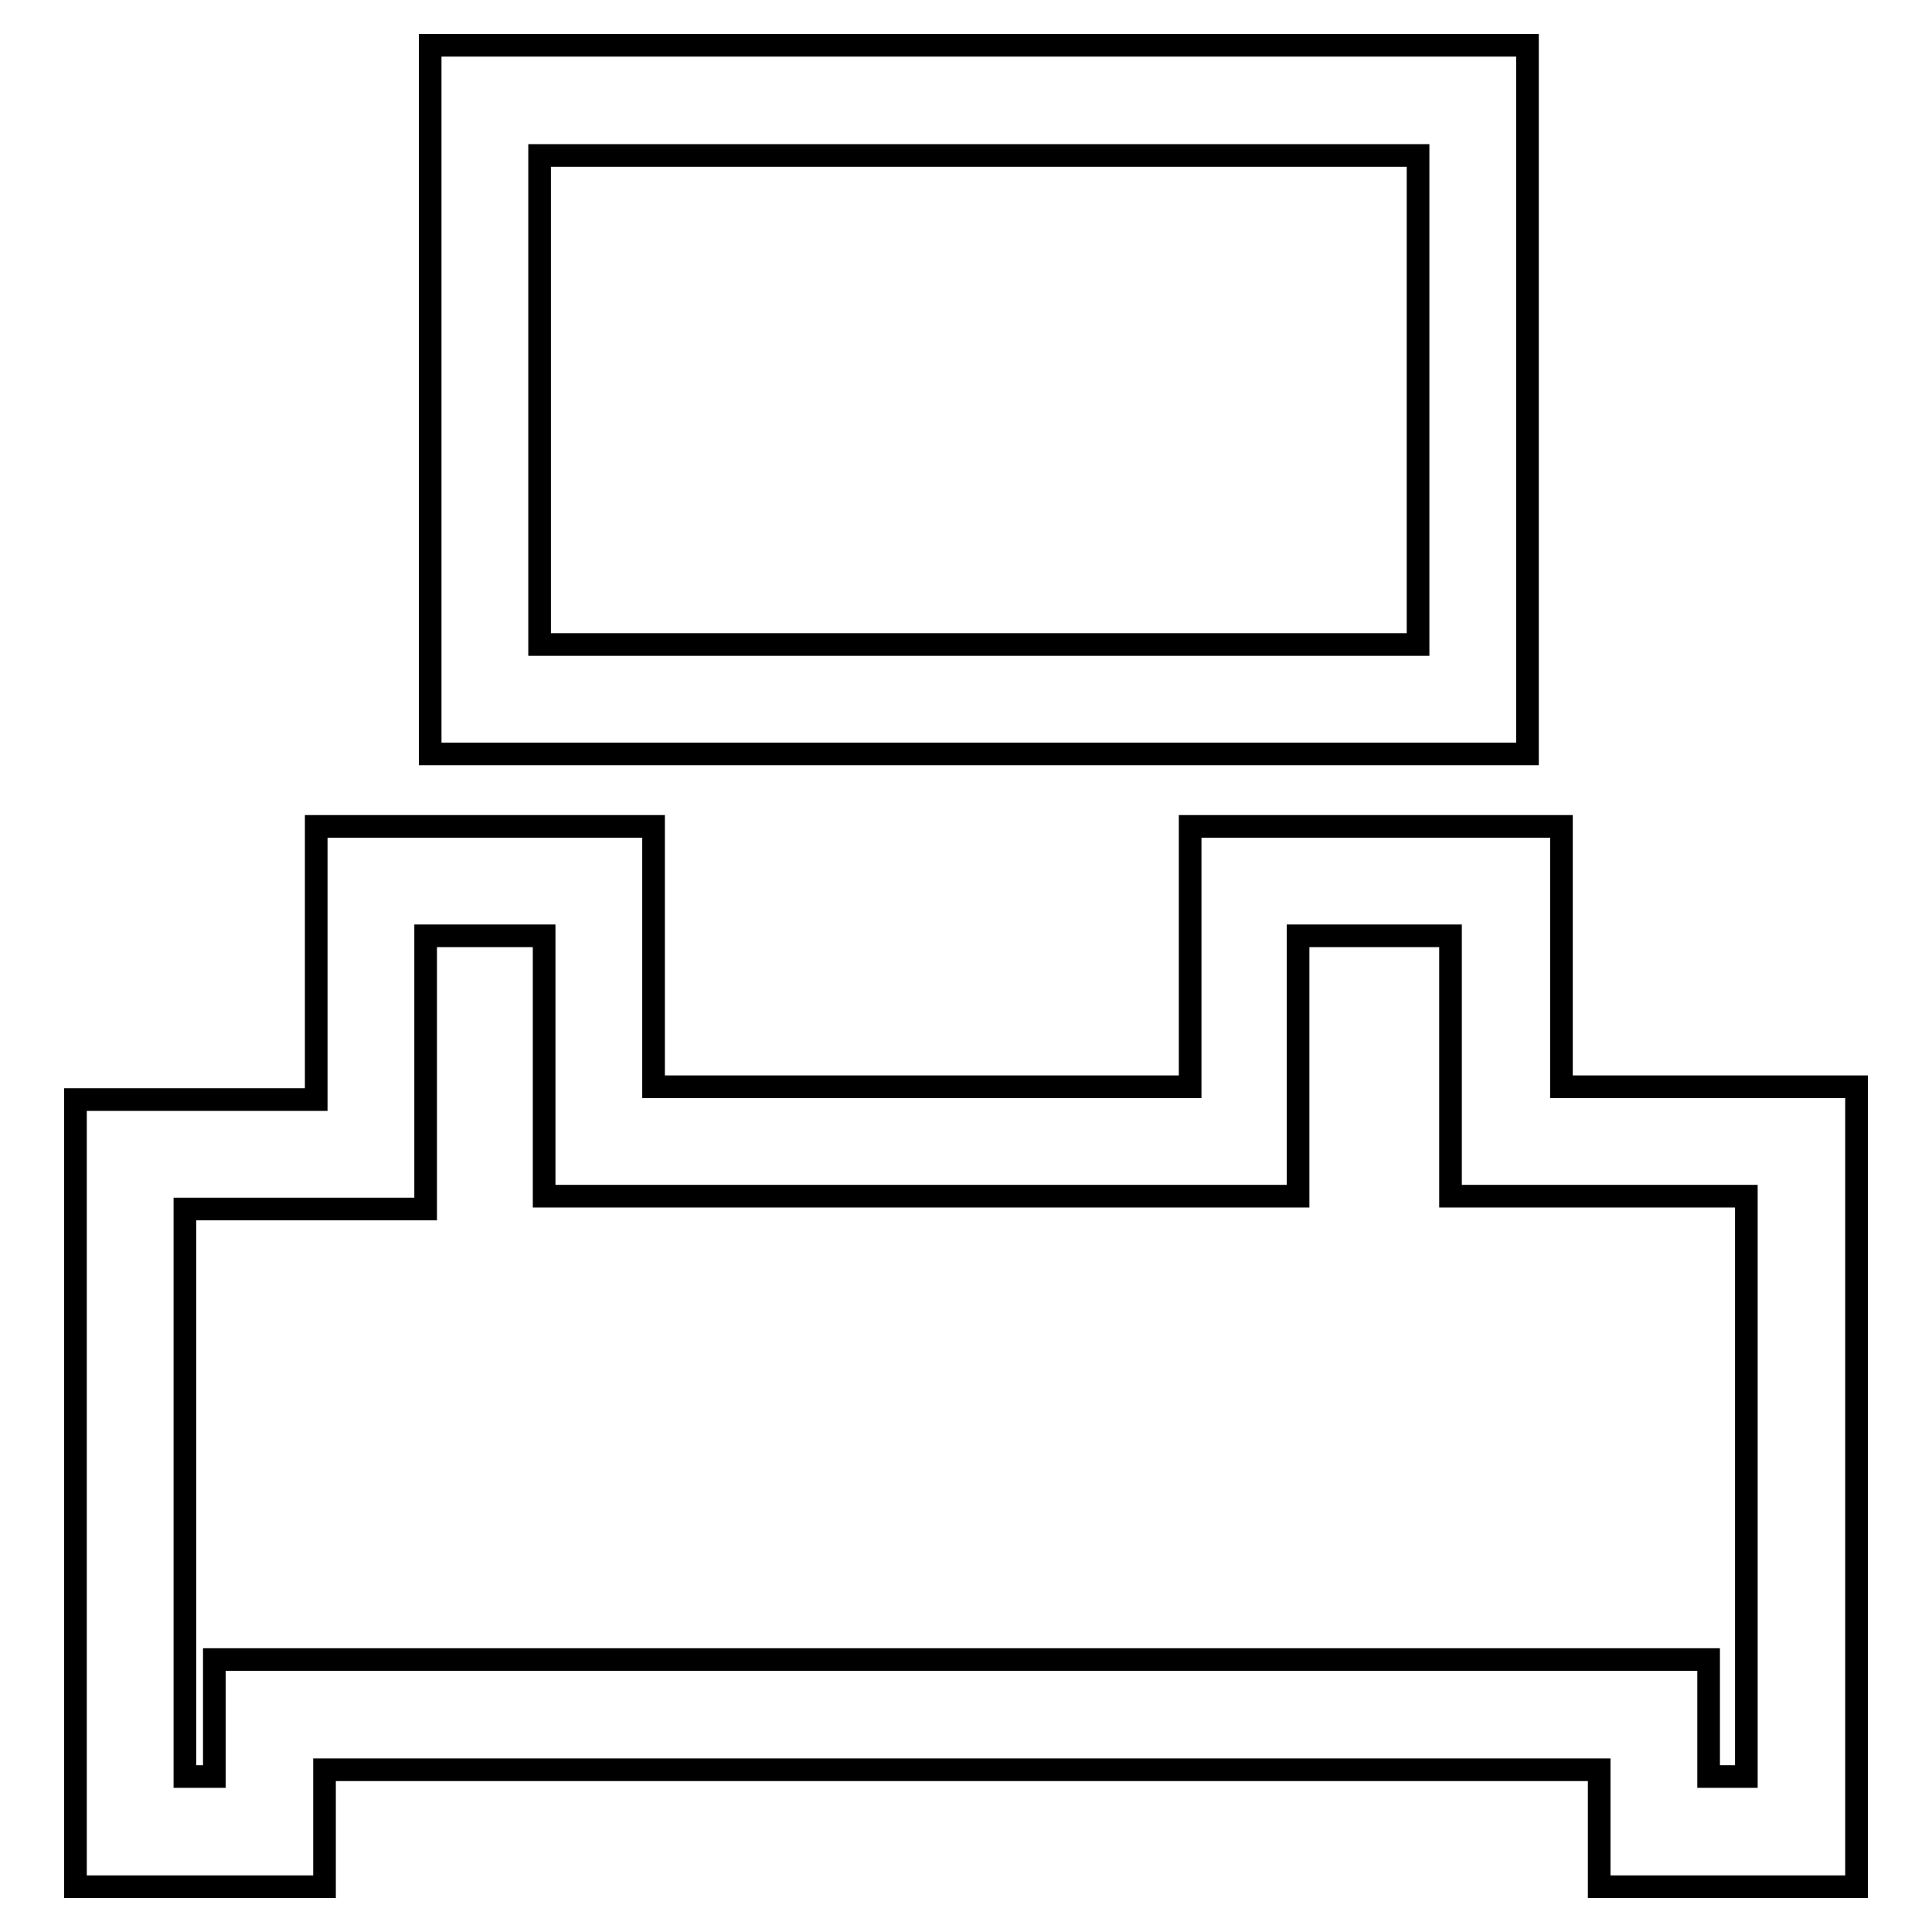
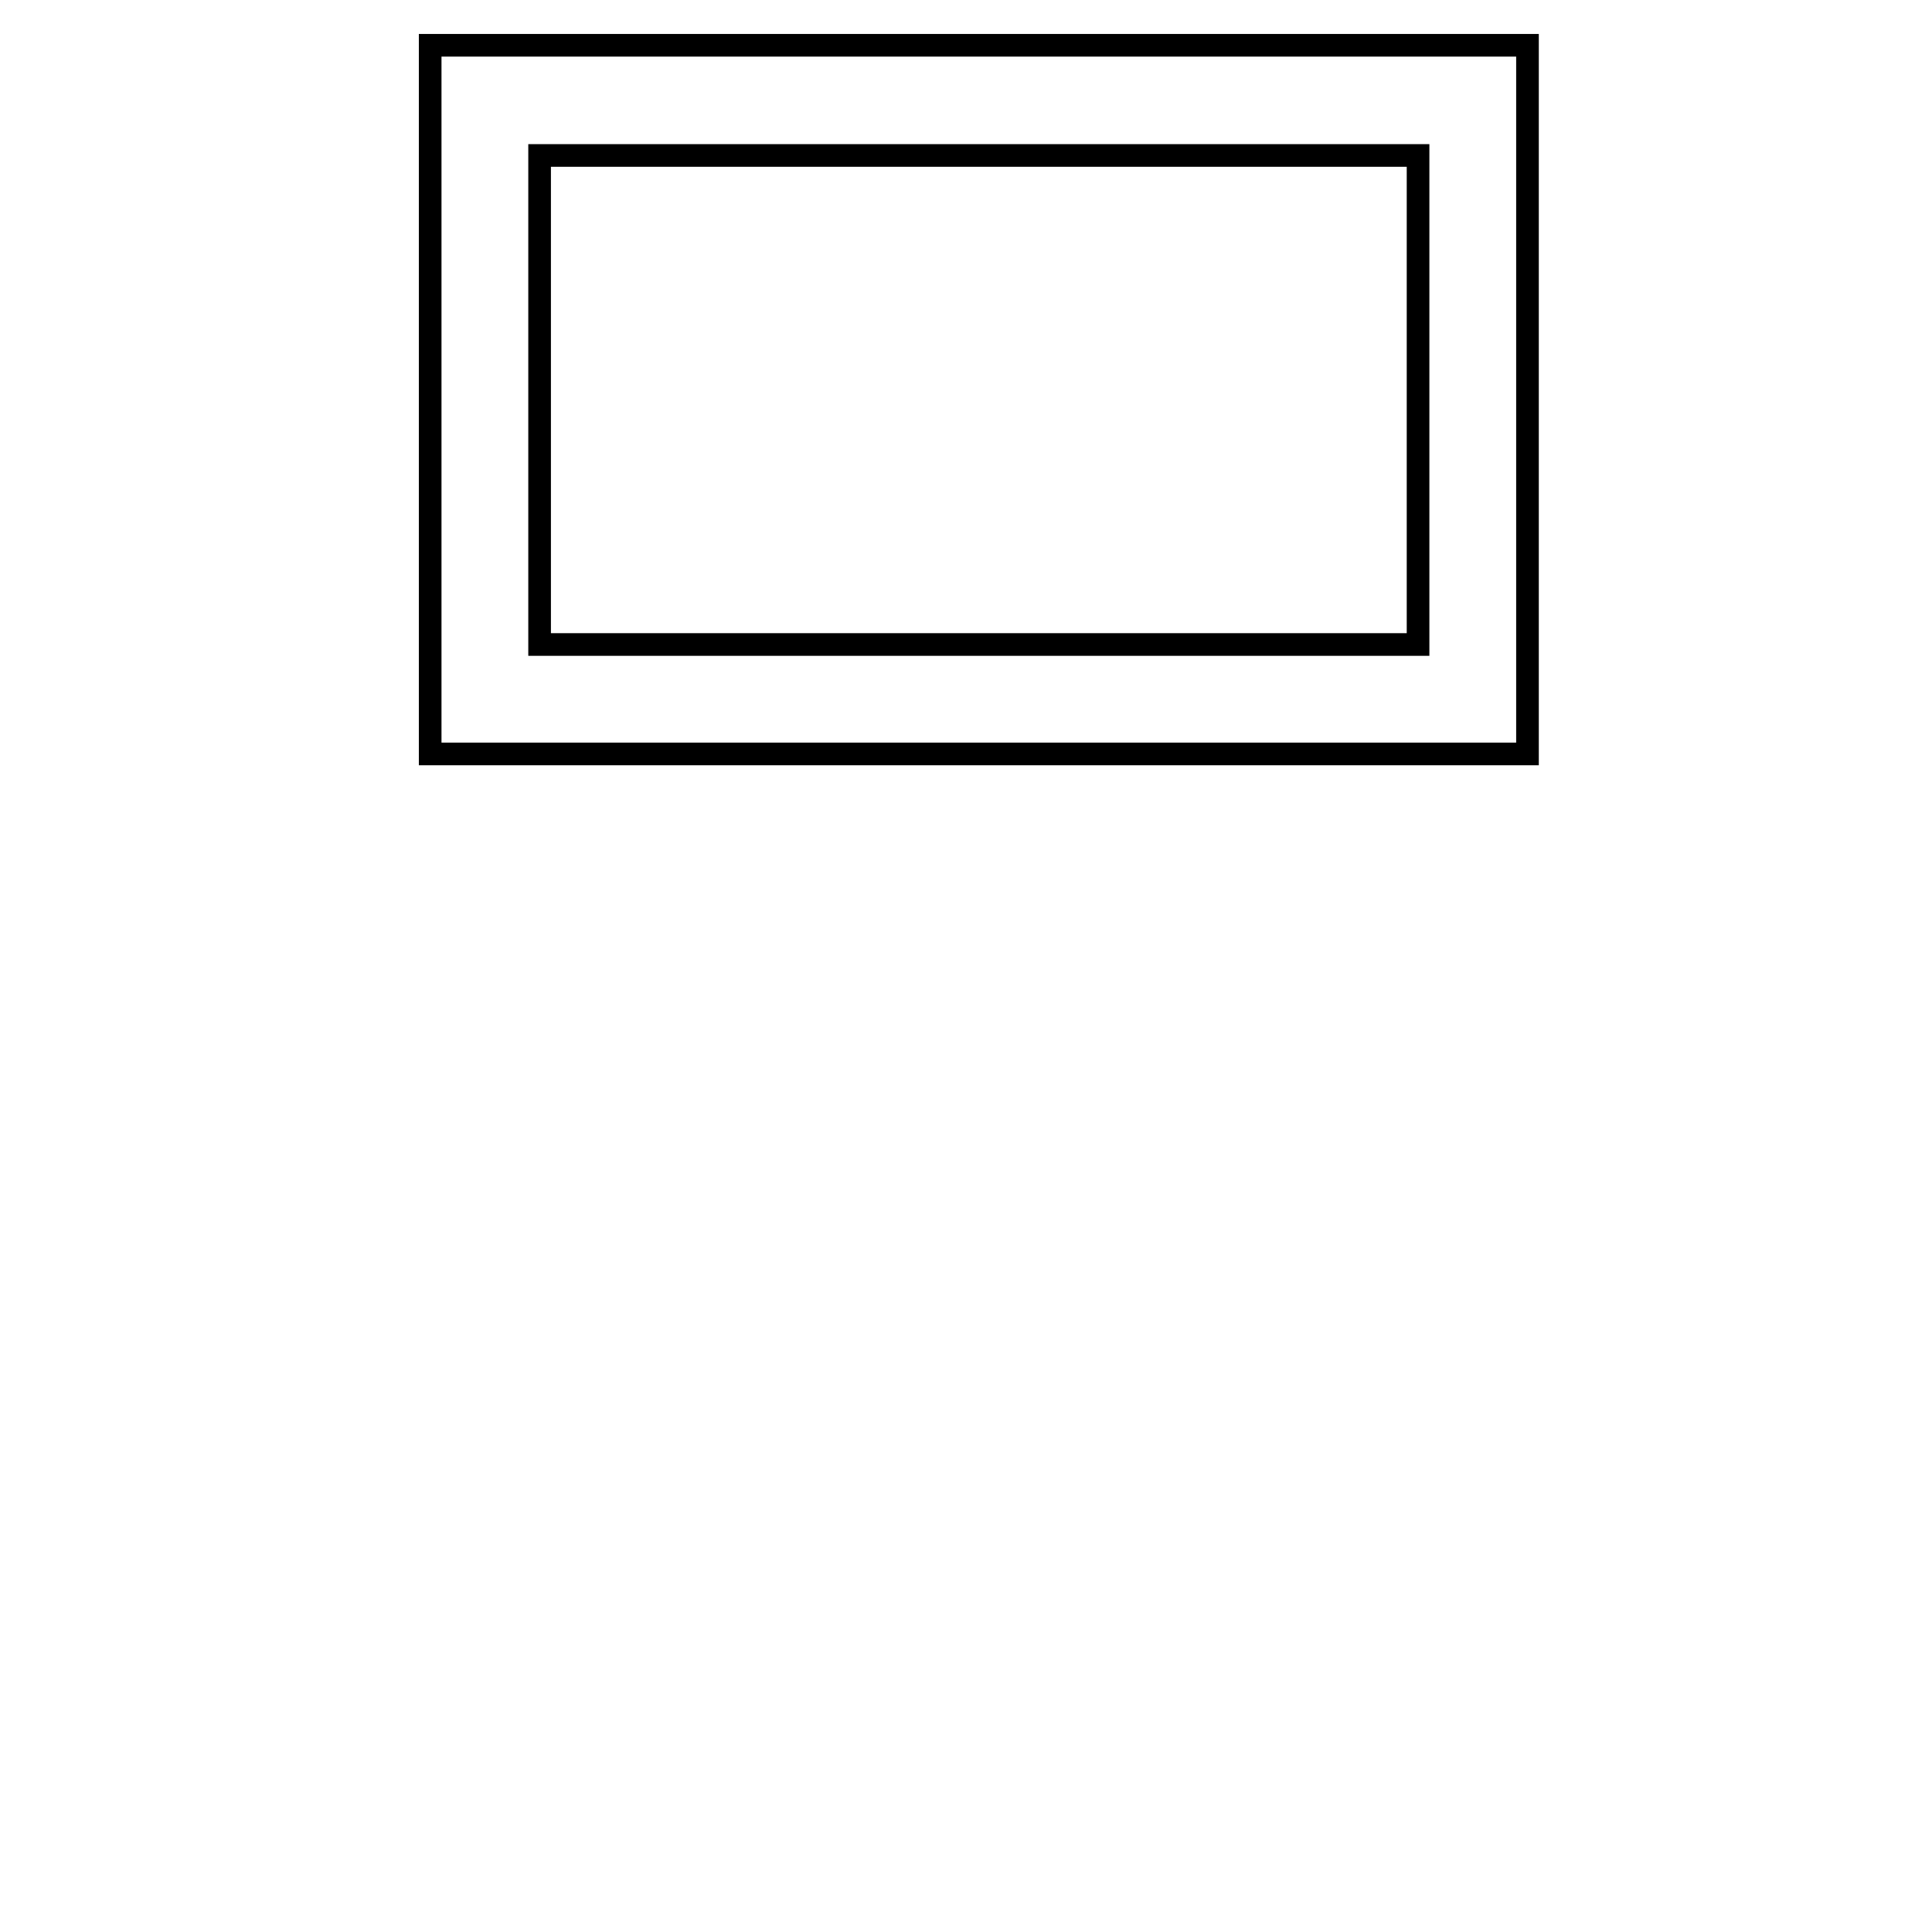
<svg xmlns="http://www.w3.org/2000/svg" version="1.1" x="0px" y="0px" viewBox="0 0 256 256" enable-background="new 0 0 256 256" xml:space="preserve">
  <g>
    <g>
      <path stroke-width="3" fill-opacity="0" stroke="#000000" d="M202.4,99.9H57V6h145.4V99.9z M71.5,85.4h116.4V20.6H71.5V85.4z" />
-       <path stroke-width="3" fill-opacity="0" stroke="#000000" d="M246,250h-34.1v-15.5H43V250H10V145.7h31.9v-36.2h44.7V144h71.1v-34.5h49.2V144H246L246,250L246,250z M226.4,235.4h5v-76.9h-39.2V124h-20.2v34.5H72.1V124H56.4v36.2H24.5v75.2h3.9v-15.5h198V235.4z" />
    </g>
  </g>
</svg>